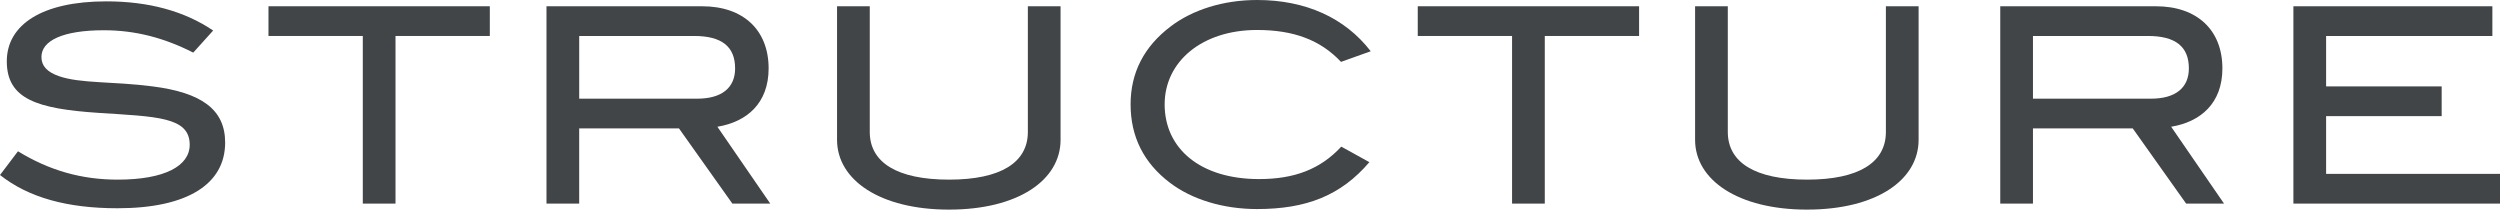
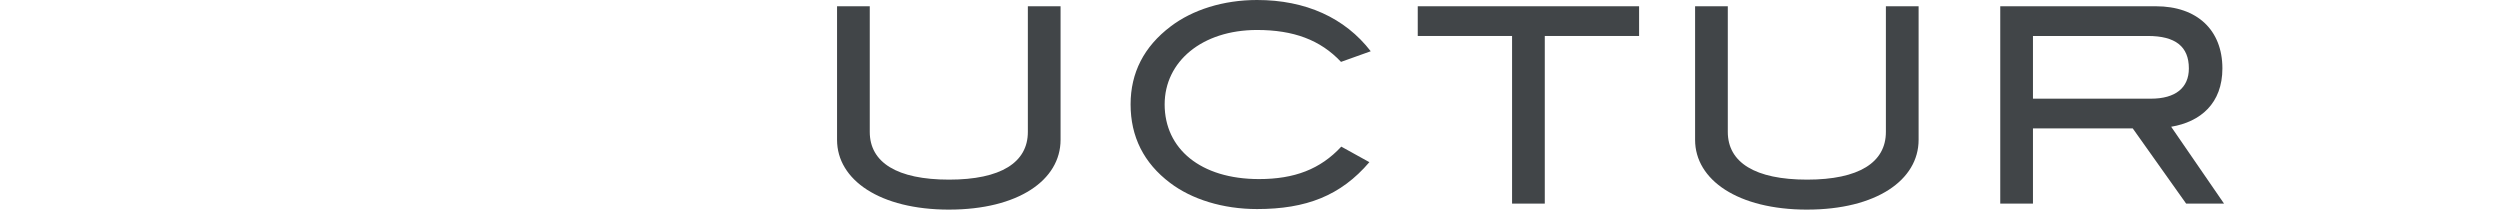
<svg xmlns="http://www.w3.org/2000/svg" id="b" width="211.462" height="17.73" viewBox="0 0 211.462 17.73">
  <defs>
    <style>.d{fill:#414548;stroke-width:0px;}</style>
  </defs>
  <g id="c">
-     <path class="d" d="M8.784,2.559c-3.458,0-5.279.876-5.279,2.259,0,.761.483,1.268,1.452,1.614,1.821.646,4.565.438,7.954.876,4.15.53,6.133,1.96,6.133,4.75,0,3.505-3.182,5.557-9.106,5.557-4.242,0-7.517-.899-9.938-2.813l1.521-2.006c2.675,1.637,5.396,2.398,8.438,2.398,3.966,0,6.087-1.153,6.087-2.951,0-2.375-2.836-2.375-7.747-2.698-5.141-.346-7.724-1.153-7.724-4.358C.576,2.075,3.573.115,8.992.115c3.597,0,6.617.83,9.038,2.467l-1.684,1.868c-2.49-1.268-4.934-1.891-7.562-1.891Z" />
-     <path class="d" d="M33.454,3.043v14.179h-2.767V3.043h-7.978V.53h18.722v2.513h-7.978Z" />
-     <path class="d" d="M61.948,17.223l-4.519-6.364h-8.438v6.364h-2.767V.53h13.165c3.504,0,5.625,2.029,5.625,5.257,0,2.951-1.844,4.519-4.334,4.934l4.473,6.502h-3.205ZM62.179,5.787c0-1.844-1.129-2.744-3.458-2.744h-9.729v5.303h9.983c2.075,0,3.204-.922,3.204-2.559Z" />
    <path class="d" d="M80.278,17.73c-5.856,0-9.476-2.513-9.476-5.902V.53h2.767v10.629c0,2.582,2.306,4.035,6.709,4.035,4.381,0,6.663-1.453,6.663-4.035V.53h2.767v11.297c0,3.412-3.597,5.902-9.43,5.902Z" />
    <path class="d" d="M113.429,5.234c-1.752-1.868-4.034-2.698-7.101-2.698-4.658,0-7.816,2.674-7.816,6.294,0,3.758,3.043,6.317,7.978,6.317,2.997,0,5.188-.83,6.963-2.744l2.375,1.314c-2.421,2.836-5.35,3.966-9.499,3.966-2.905,0-5.534-.83-7.355-2.213-2.236-1.683-3.343-3.92-3.343-6.64,0-2.675,1.13-4.888,3.389-6.594,1.845-1.406,4.45-2.236,7.31-2.236,4.104,0,7.424,1.499,9.614,4.335l-2.514.899Z" />
    <path class="d" d="M130.665,3.043v14.179h-2.767V3.043h-7.978V.53h18.722v2.513h-7.978Z" />
    <path class="d" d="M152.855,17.73c-5.856,0-9.476-2.513-9.476-5.902V.53h2.767v10.629c0,2.582,2.306,4.035,6.709,4.035,4.381,0,6.663-1.453,6.663-4.035V.53h2.767v11.297c0,3.412-3.597,5.902-9.43,5.902Z" />
    <path class="d" d="M184.915,17.223l-4.519-6.364h-8.438v6.364h-2.767V.53h13.165c3.504,0,5.625,2.029,5.625,5.257,0,2.951-1.844,4.519-4.334,4.934l4.473,6.502h-3.205ZM185.145,5.787c0-1.844-1.129-2.744-3.458-2.744h-9.729v5.303h9.983c2.075,0,3.204-.922,3.204-2.559Z" />
-     <path class="d" d="M193.986,17.223V.53h16.831v2.513h-14.064v4.265h9.775v2.513h-9.775v4.888h14.71v2.513h-17.477Z" />
  </g>
</svg>